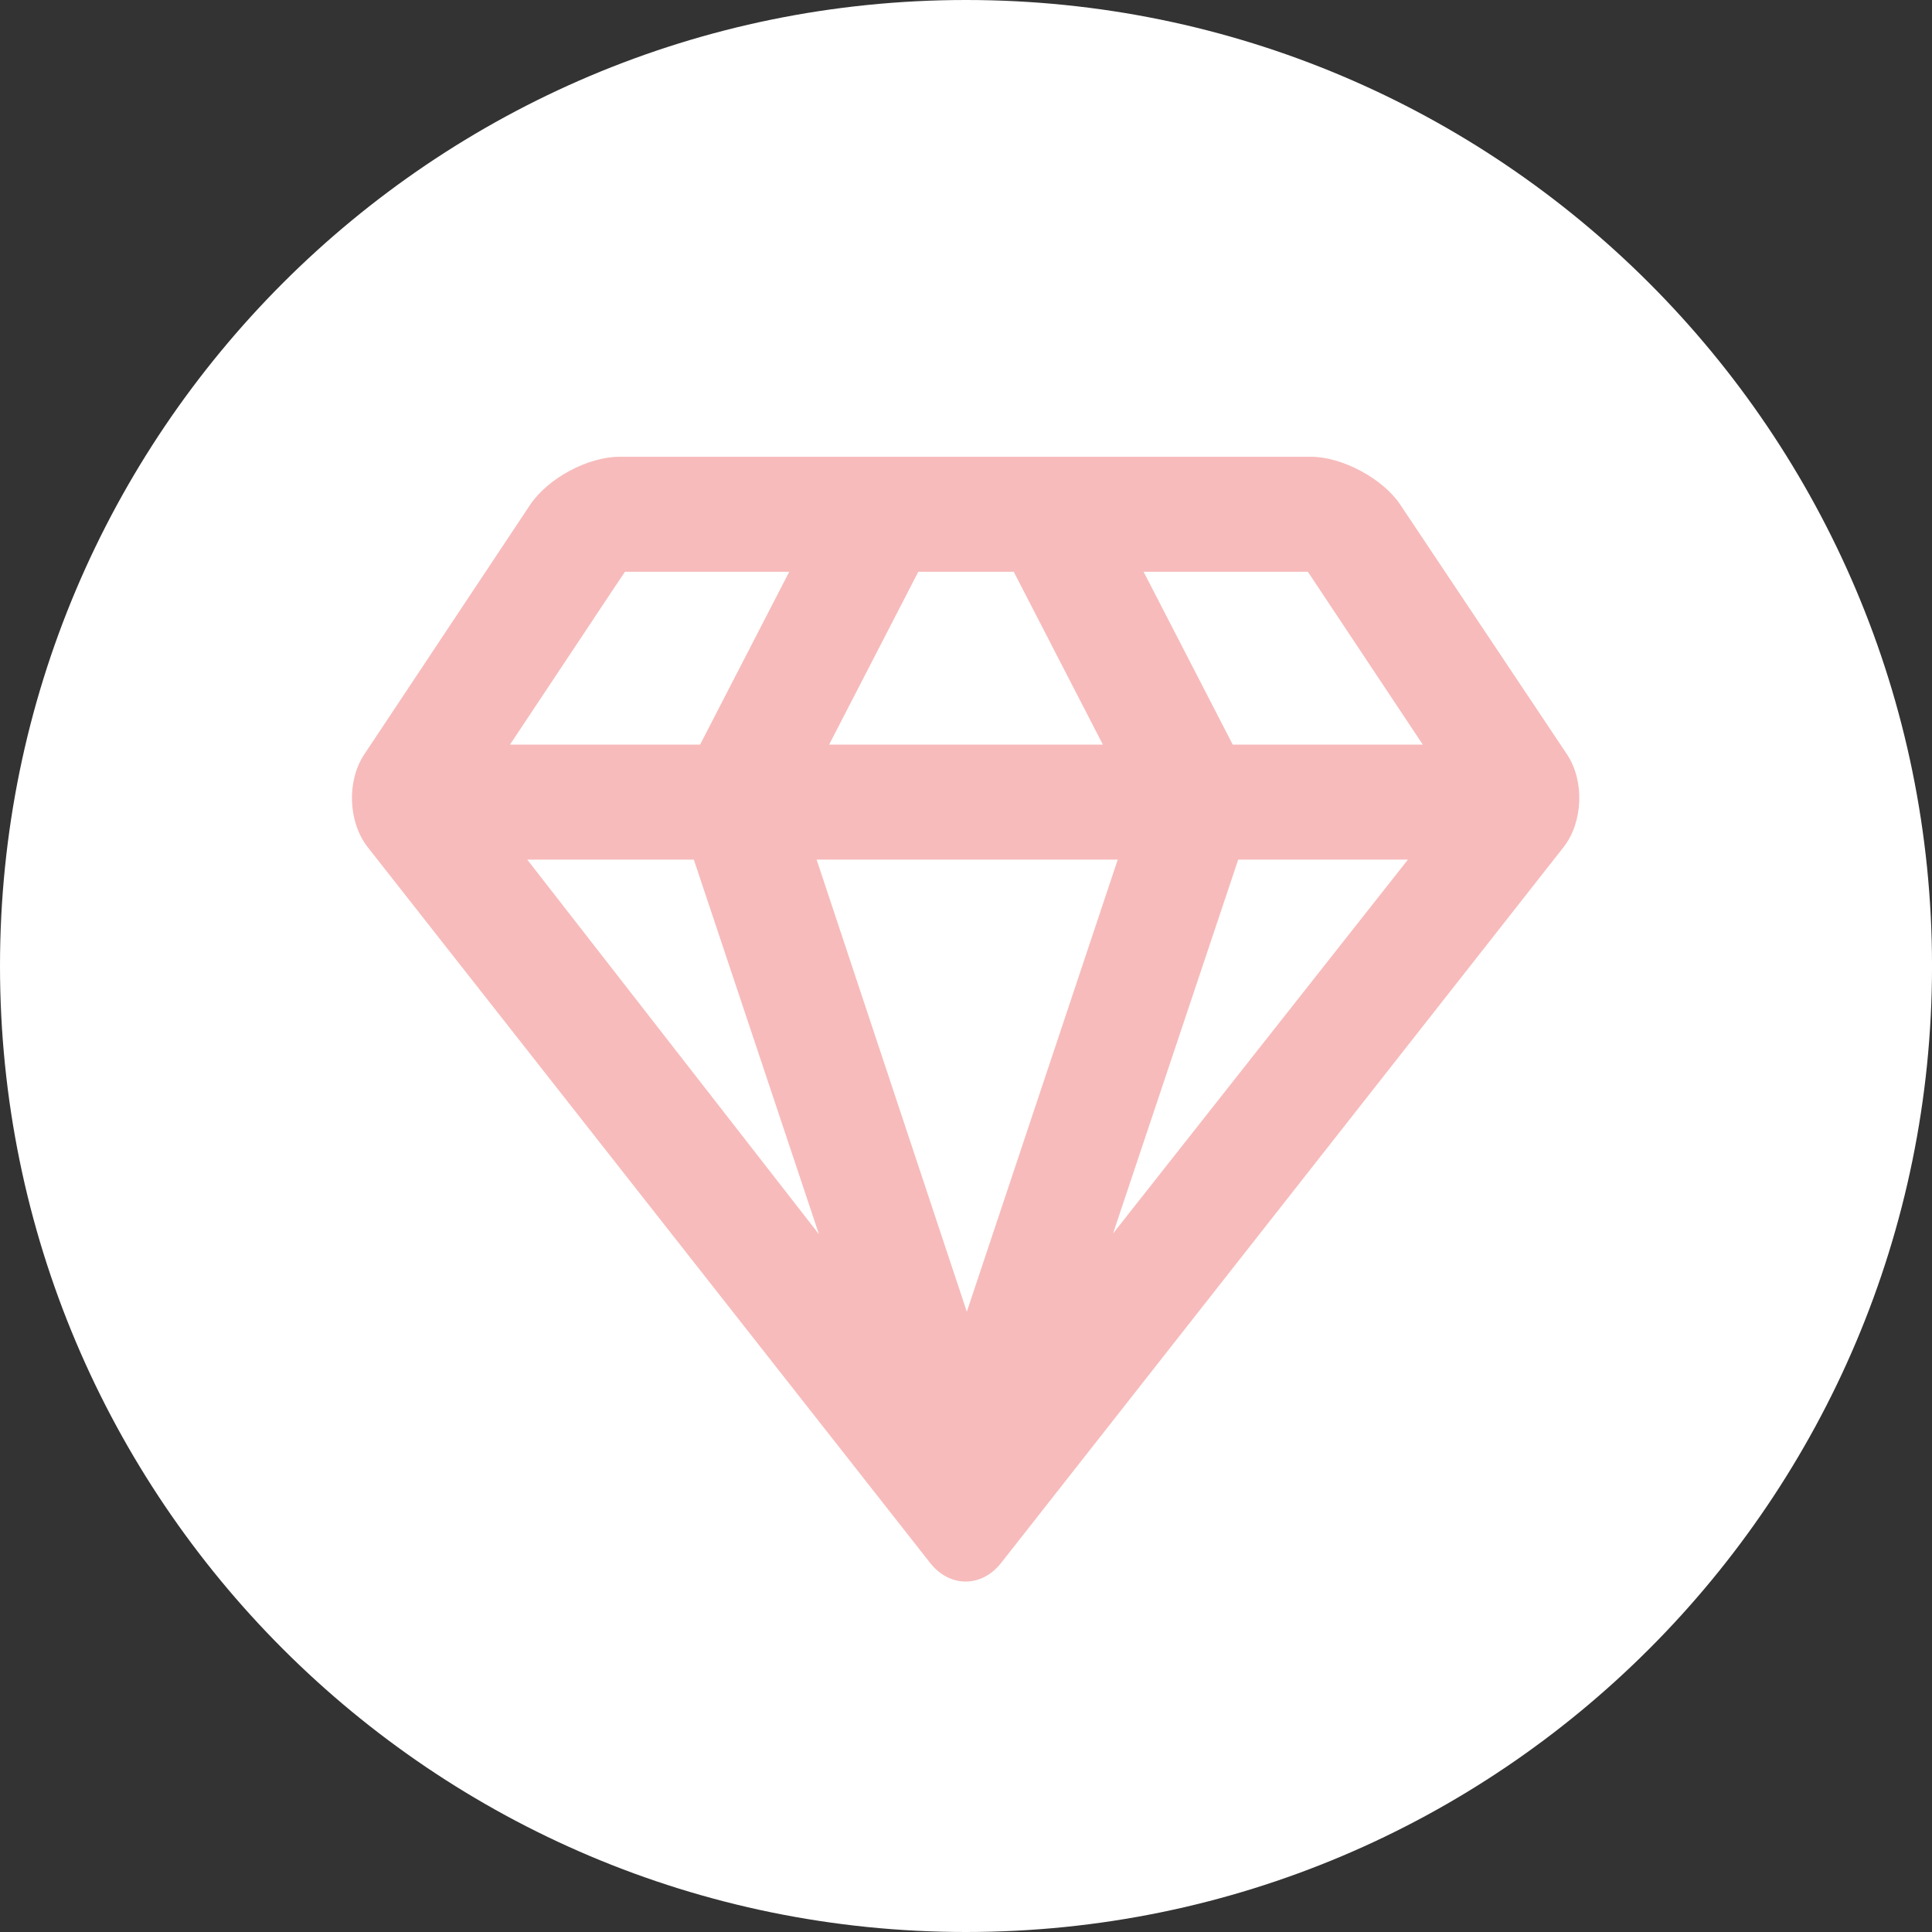
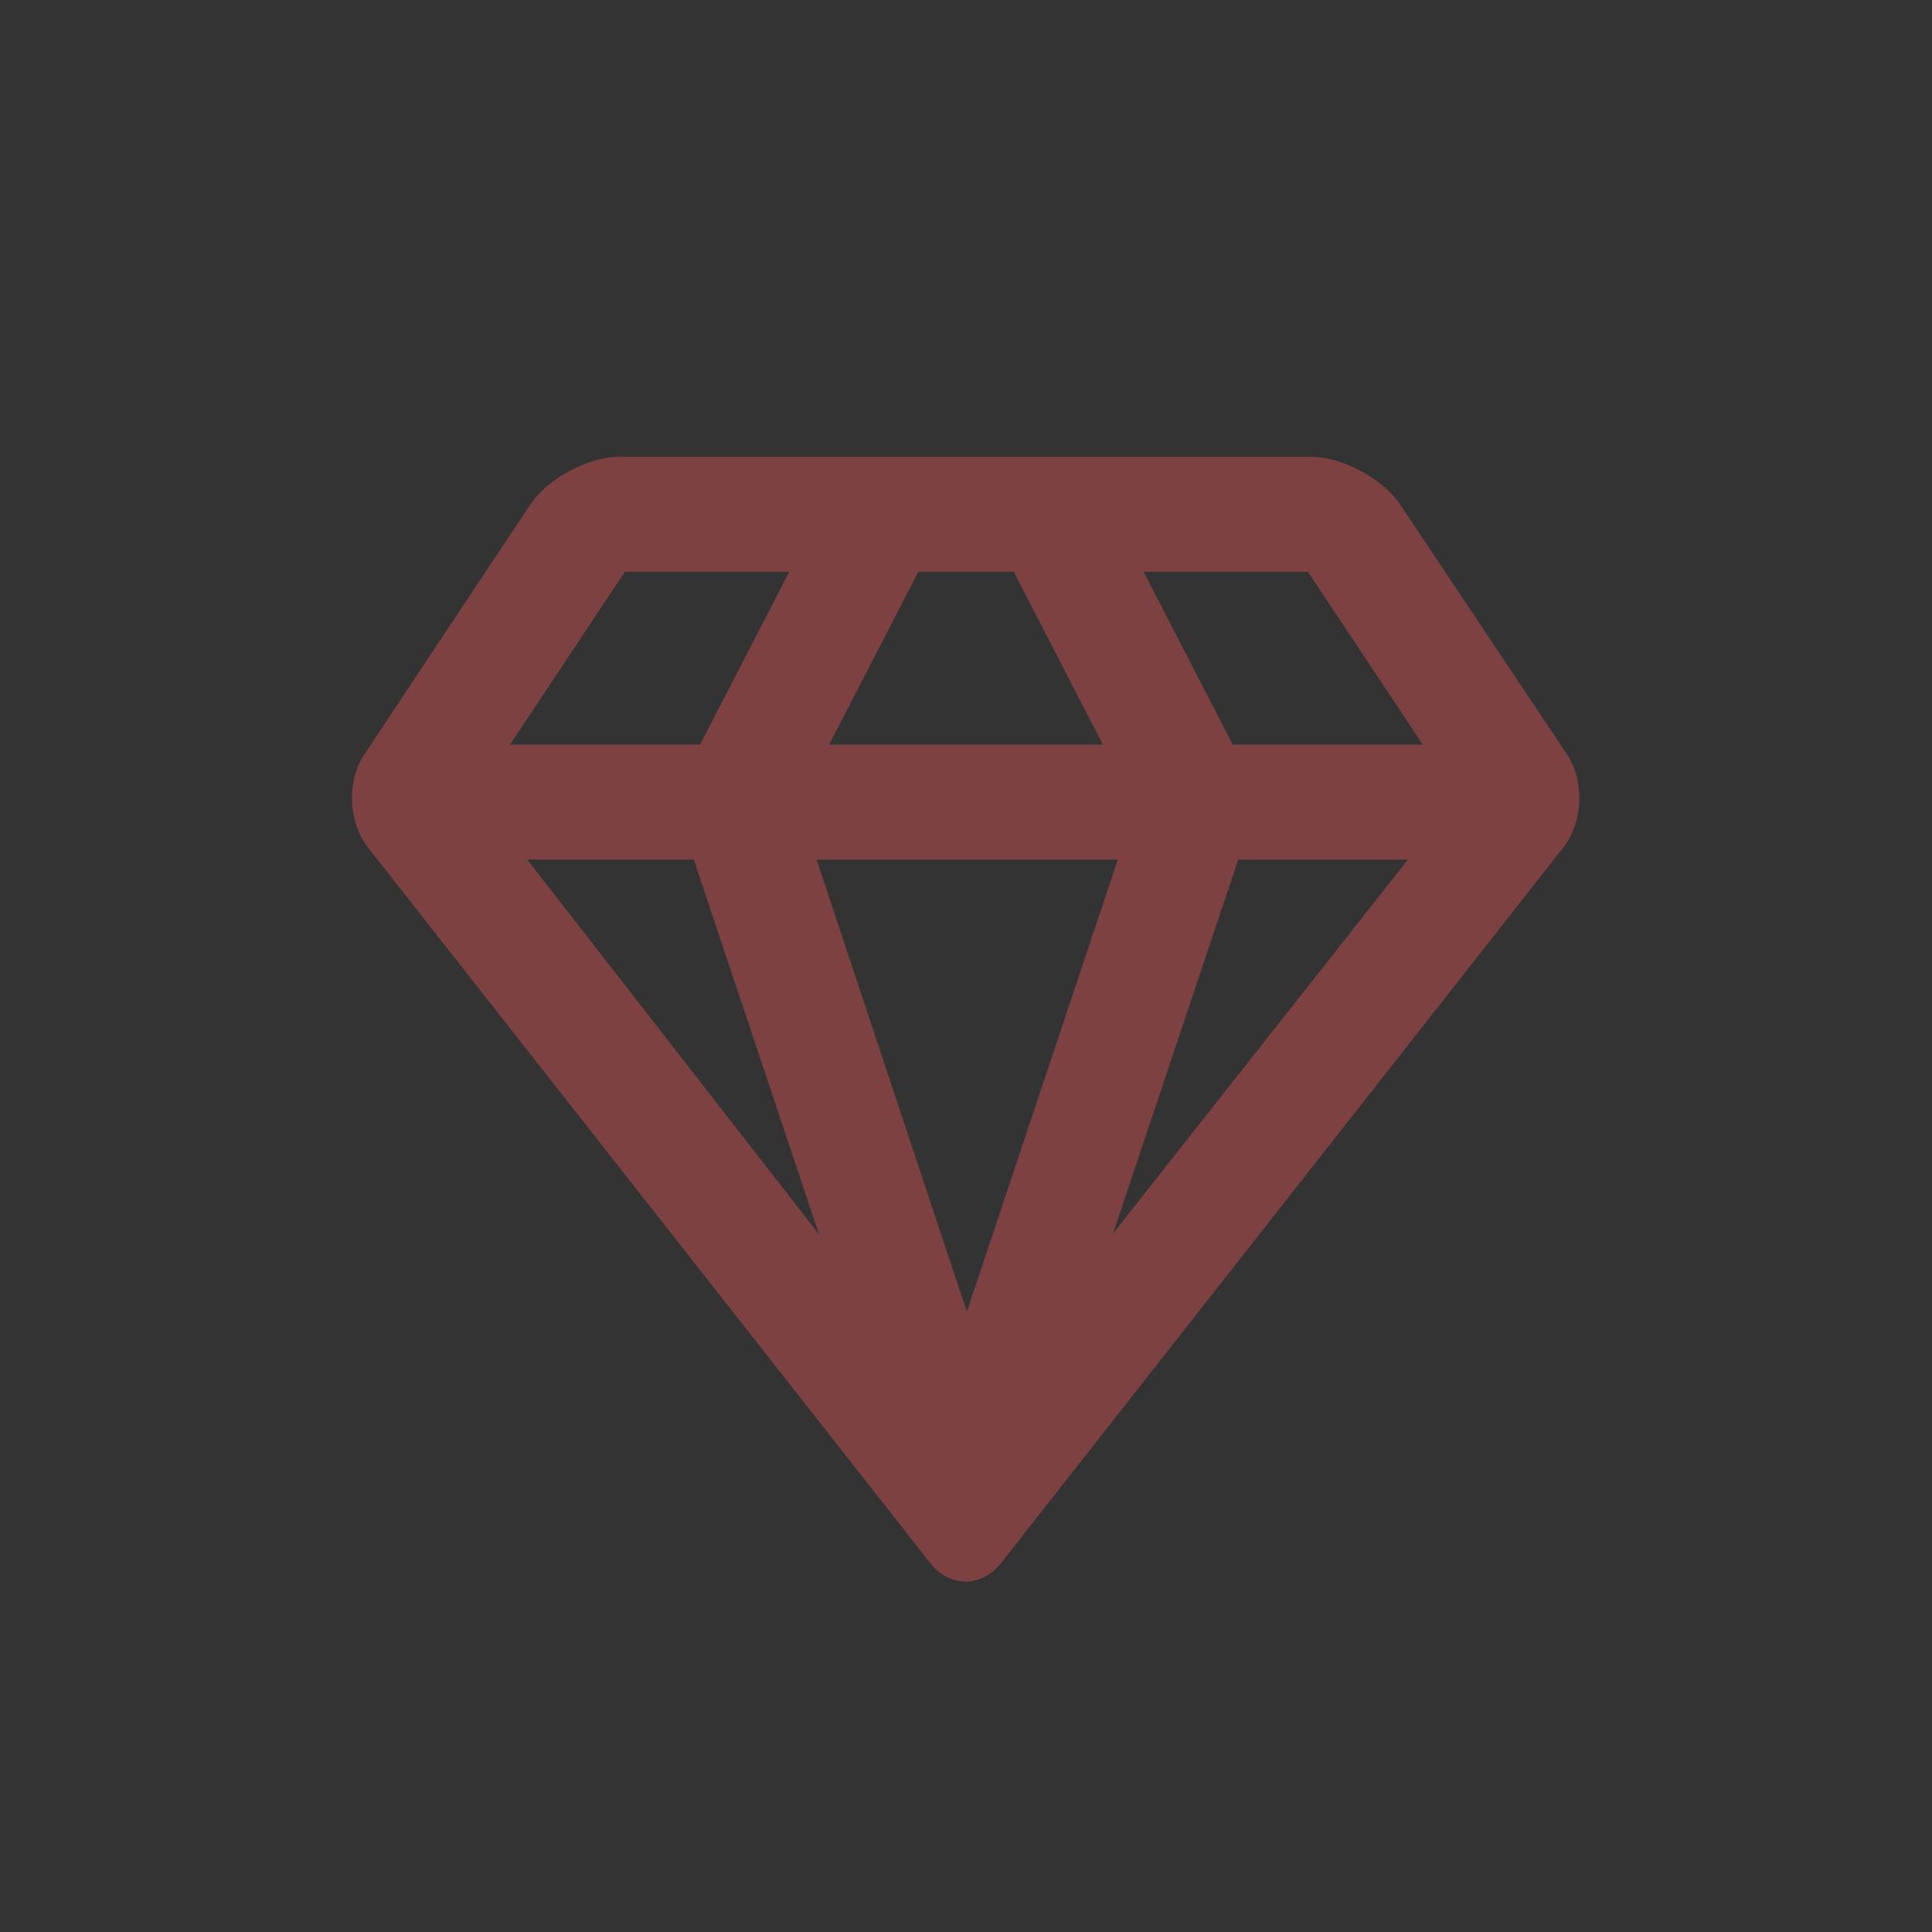
<svg xmlns="http://www.w3.org/2000/svg" width="80" height="80" viewBox="0 0 80 80" fill="none">
  <rect x="0" y="0" width="80" height="80" fill="#333333" stroke="none" />
-   <path d="M40 80C62.089 80 80.001 62.089 80.001 40C80.001 17.911 62.089 0 40 0C17.911 0 0 17.911 0 40C0 62.089 17.911 80 40 80Z" fill="white" />
  <path opacity="0.4" d="M15.094 31.222L21.96 20.89C22.706 19.789 24.356 18.914 25.652 18.914H54.284C55.58 18.914 57.264 19.821 57.977 20.89L64.876 31.222C65.62 32.323 65.555 34.04 64.746 35.076L41.459 64.712C40.649 65.748 39.32 65.748 38.511 64.712L15.223 35.076C14.414 34.04 14.349 32.323 15.094 31.222ZM21.118 30.833H28.989L32.681 23.675C28.762 23.675 25.912 23.675 25.879 23.675C25.847 23.708 22.931 28.113 21.118 30.833ZM21.831 35.594L33.912 51.109L28.729 35.594H21.831ZM58.3 35.594H51.272L46.089 51.076L58.3 35.594ZM58.915 30.833L54.155 23.675C54.155 23.675 51.272 23.675 47.353 23.675L51.045 30.833H58.915ZM33.814 35.594L40.034 54.315L46.284 35.594H33.814ZM34.332 30.833H45.668L41.976 23.675C40.648 23.675 39.321 23.675 38.025 23.675L34.332 30.833Z" fill="#EB5757" />
</svg>